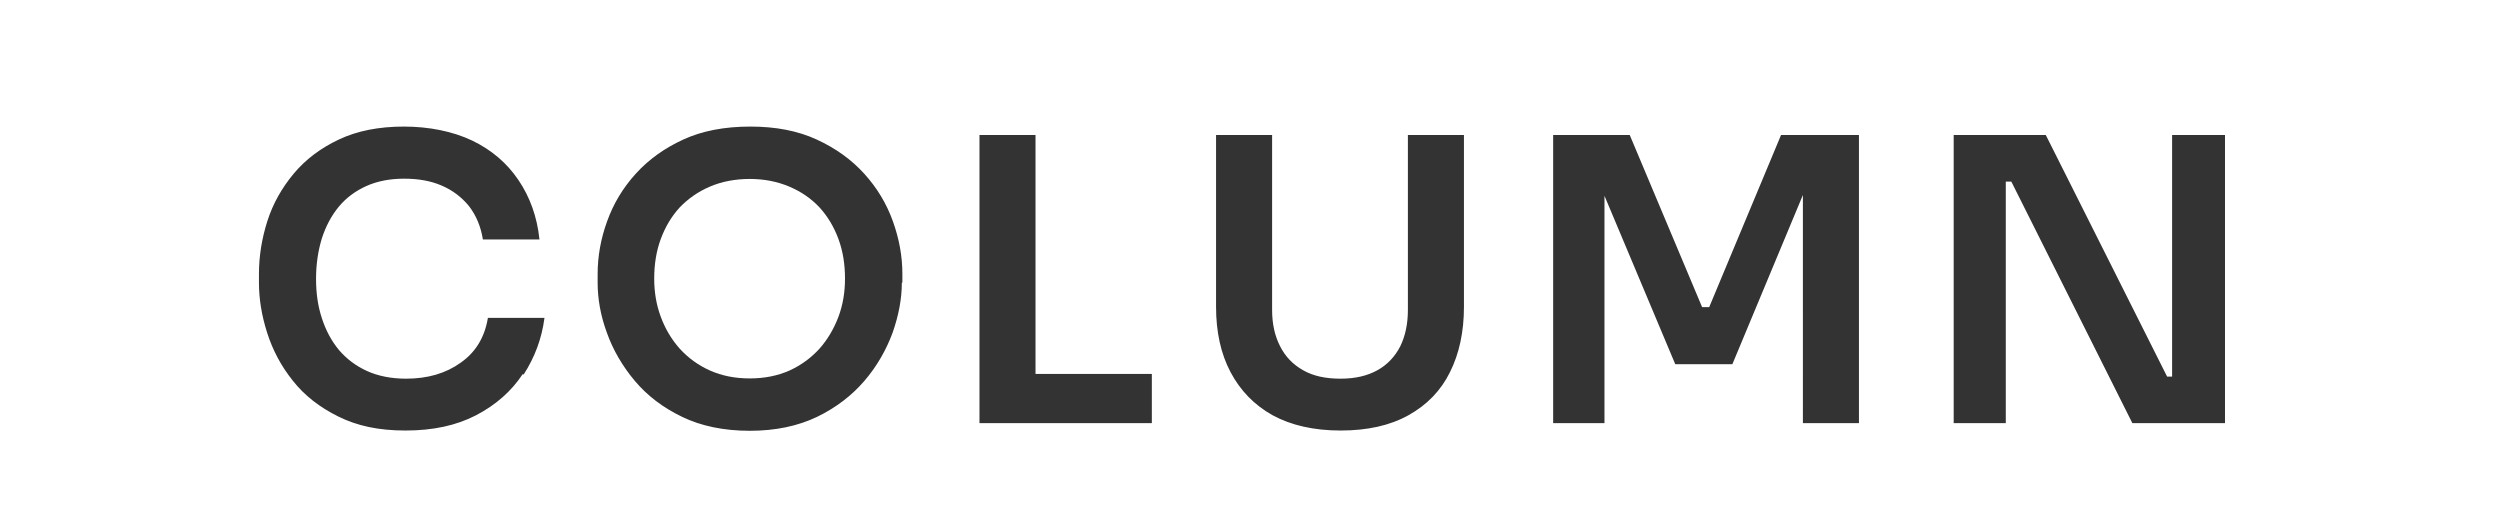
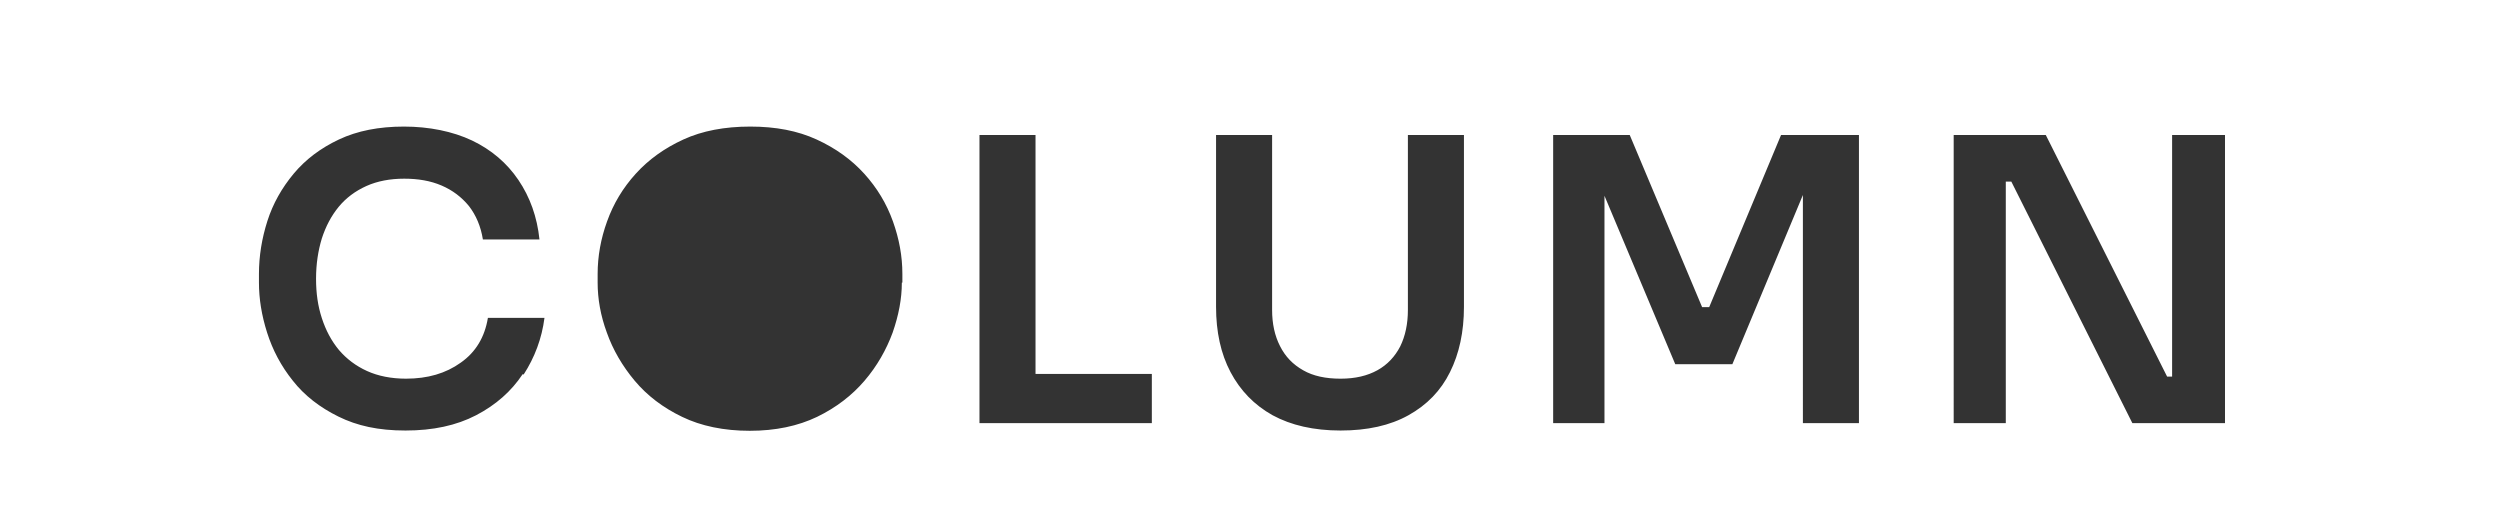
<svg xmlns="http://www.w3.org/2000/svg" id="_レイヤー_2" data-name="レイヤー 2" viewBox="0 0 95 20">
  <rect x="0" y="0" width="95" height="20" fill="#333333" stroke="none" />
  <defs>
    <style>
      .cls-1 {
        fill: #fff;
      }
    </style>
  </defs>
  <g id="text">
    <g>
-       <path class="cls-1" d="m31.14,7.88c-.32-.34-.7-.6-1.15-.79s-.95-.29-1.5-.29-1.07.1-1.51.29c-.45.19-.83.46-1.15.79-.31.34-.55.74-.72,1.2s-.25.96-.25,1.51c0,.51.08.99.25,1.45s.41.86.72,1.21c.32.35.7.63,1.15.83.45.2.95.3,1.51.3s1.06-.1,1.51-.3c.44-.2.82-.48,1.14-.83.31-.35.55-.76.72-1.21s.25-.94.25-1.45c0-.55-.08-1.05-.25-1.51s-.41-.86-.72-1.2Z" />
      <path class="cls-1" d="m0,0v20h95V0H0Zm19.86,14.22c-.43.65-1.02,1.17-1.77,1.56-.75.39-1.64.58-2.68.58s-1.84-.18-2.55-.53c-.71-.35-1.29-.8-1.73-1.36-.45-.56-.77-1.17-.98-1.83-.21-.66-.31-1.29-.31-1.9v-.33c0-.68.11-1.35.32-2.01.21-.66.55-1.26,1-1.8.45-.54,1.02-.97,1.72-1.3s1.52-.49,2.47-.49,1.85.18,2.59.53c.73.35,1.32.85,1.76,1.5.44.65.71,1.4.8,2.26h-2.15c-.08-.5-.26-.92-.53-1.27-.28-.34-.62-.6-1.04-.78s-.89-.26-1.42-.26-1.02.09-1.44.28c-.42.19-.77.45-1.05.79s-.49.74-.64,1.2c-.14.46-.22.97-.22,1.53s.07,1.04.22,1.5c.15.46.36.86.65,1.21.29.34.65.61,1.07.8s.92.29,1.48.29c.82,0,1.51-.2,2.08-.61.57-.4.91-.97,1.03-1.7h2.15c-.1.78-.37,1.5-.79,2.15Zm14.41-3.48c0,.61-.12,1.24-.35,1.9-.24.65-.59,1.27-1.07,1.83-.48.56-1.08,1.02-1.8,1.37-.73.35-1.58.53-2.56.53s-1.85-.18-2.57-.53c-.73-.35-1.33-.81-1.8-1.37-.47-.56-.83-1.18-1.06-1.83-.24-.65-.35-1.29-.35-1.9v-.33c0-.67.12-1.34.36-2,.24-.67.6-1.27,1.09-1.81s1.09-.97,1.81-1.3,1.57-.49,2.54-.49,1.8.16,2.52.49c.72.33,1.32.76,1.81,1.3s.85,1.14,1.09,1.81.36,1.33.36,2v.33Zm9.51,5.34h-6.56V5.13h2.13v9.08h4.42v1.88Zm11.85-4.42c0,.95-.18,1.78-.53,2.48-.35.71-.88,1.25-1.58,1.64-.7.39-1.56.58-2.58.58s-1.88-.2-2.58-.58c-.7-.39-1.23-.94-1.6-1.64s-.55-1.53-.55-2.48v-6.53h2.13v6.65c0,.52.1.98.3,1.37.2.4.49.7.88.92.38.22.86.32,1.42.32s1.02-.11,1.4-.32c.38-.21.67-.52.87-.91.19-.39.29-.85.29-1.38v-6.65h2.13v6.53Zm15,4.42h-2.12V7.41l-2.68,6.43h-2.17l-2.69-6.4v8.64h-1.95V5.13h2.91l2.75,6.54h.27l2.73-6.54h2.96v10.95Zm13.91,0h-3.51l-4.6-9.18h-.21v9.18h-1.98V5.13h3.5l4.61,9.18h.19V5.13h2.01v10.95Z" />
    </g>
  </g>
</svg>